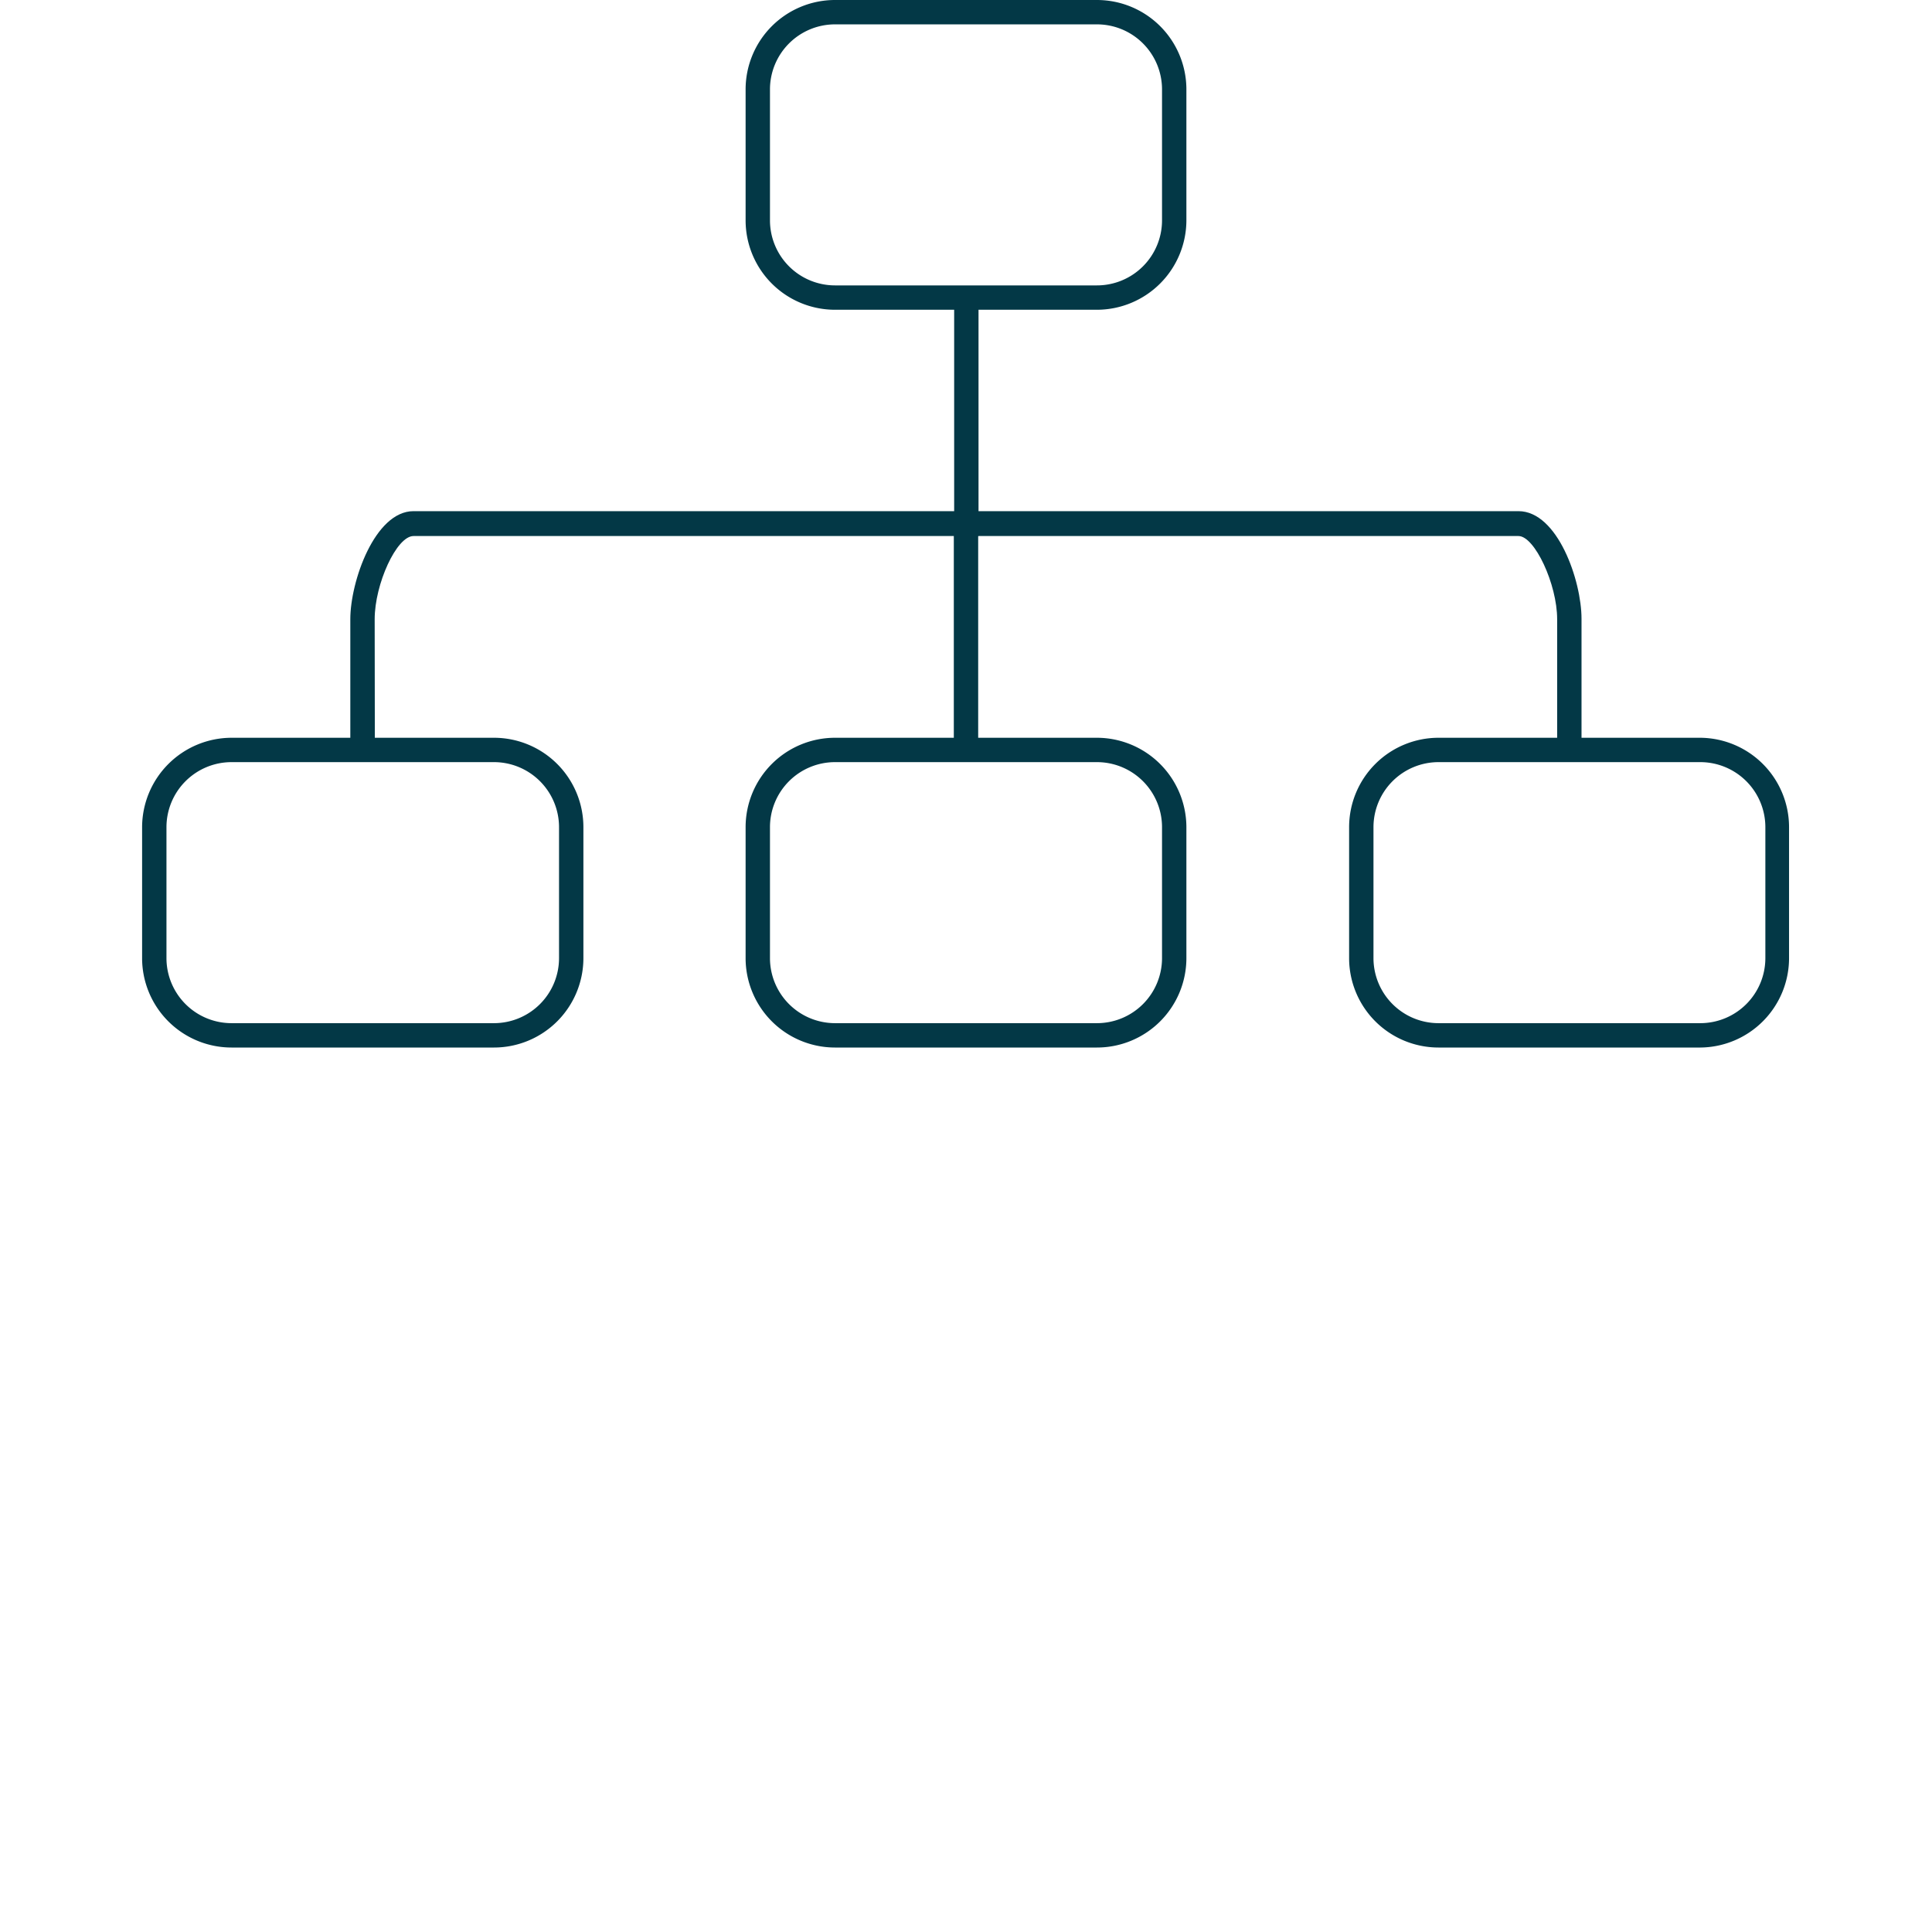
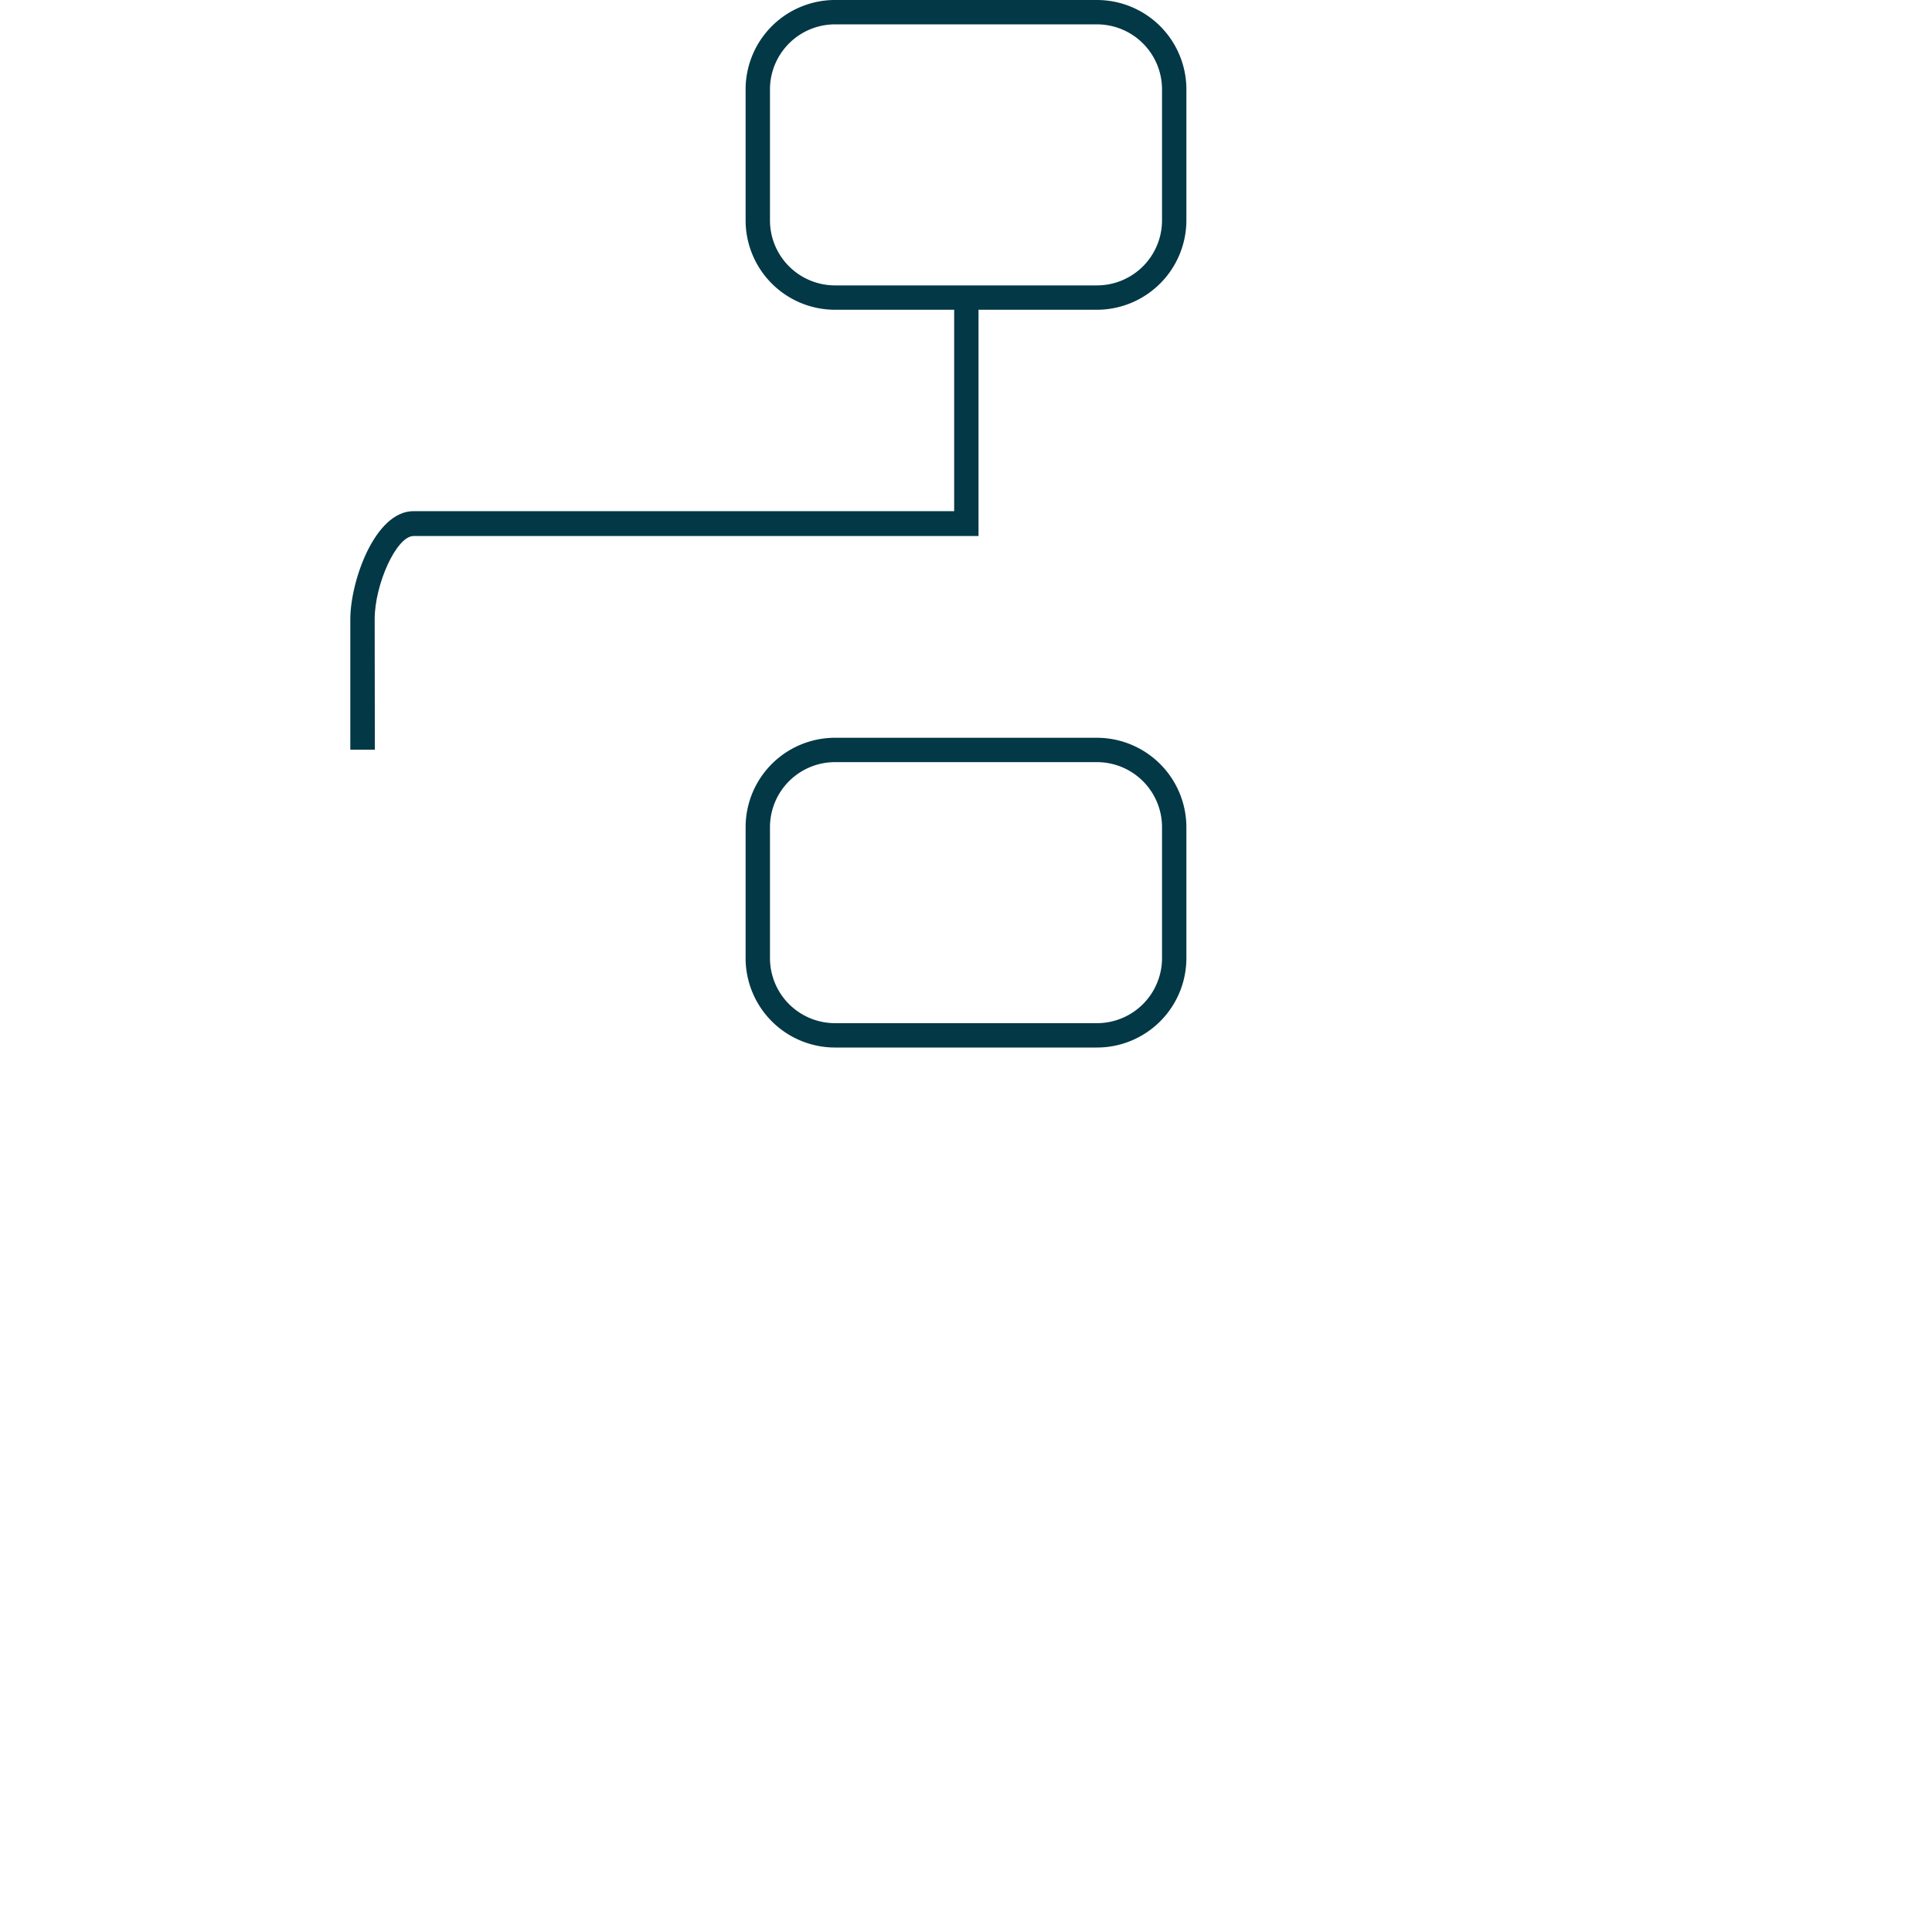
<svg xmlns="http://www.w3.org/2000/svg" id="Ebene_1" data-name="Ebene 1" viewBox="0 0 113.39 113.39">
  <defs>
    <style>.cls-1{fill:#033846;}</style>
  </defs>
-   <path class="cls-1" d="M29,61.48H13.59a5.25,5.25,0,0,1-5.25-5.24V48.55a5.26,5.26,0,0,1,5.25-5.25H29a5.25,5.25,0,0,1,5.24,5.25v7.69A5.25,5.25,0,0,1,29,61.48ZM13.59,44.73a3.82,3.82,0,0,0-3.82,3.82v7.69a3.82,3.82,0,0,0,3.82,3.81H29a3.82,3.82,0,0,0,3.81-3.81V48.55A3.82,3.82,0,0,0,29,44.73Z" />
  <path class="cls-1" d="M64.38,61.48H49a5.25,5.25,0,0,1-5.24-5.24V48.55A5.25,5.25,0,0,1,49,43.3H64.38a5.26,5.26,0,0,1,5.25,5.25v7.69A5.25,5.25,0,0,1,64.38,61.48ZM49,44.73a3.82,3.82,0,0,0-3.81,3.82v7.69A3.82,3.82,0,0,0,49,60.05H64.38a3.82,3.82,0,0,0,3.82-3.81V48.55a3.82,3.82,0,0,0-3.82-3.82Z" />
  <path class="cls-1" d="M64.38,18.18H49a5.25,5.25,0,0,1-5.24-5.25V5.24A5.25,5.25,0,0,1,49,0H64.38a5.25,5.25,0,0,1,5.25,5.24v7.69A5.26,5.26,0,0,1,64.38,18.18ZM49,1.43a3.82,3.82,0,0,0-3.81,3.81v7.69A3.82,3.82,0,0,0,49,16.75H64.38a3.82,3.82,0,0,0,3.82-3.82V5.24a3.82,3.82,0,0,0-3.82-3.81Z" />
-   <path class="cls-1" d="M99.8,61.48H84.42a5.25,5.25,0,0,1-5.24-5.24V48.55a5.25,5.25,0,0,1,5.24-5.25H99.8A5.25,5.25,0,0,1,105,48.55v7.69A5.25,5.25,0,0,1,99.8,61.48ZM84.42,44.73a3.82,3.82,0,0,0-3.81,3.82v7.69a3.82,3.82,0,0,0,3.81,3.81H99.8a3.82,3.82,0,0,0,3.81-3.81V48.55a3.82,3.82,0,0,0-3.81-3.82Z" />
-   <path class="cls-1" d="M22,44H20.56V36.34C20.56,34.12,22,30,24.27,30H56V17.46h1.43v14H24.27c-1,0-2.28,2.83-2.28,4.88Z" />
-   <path class="cls-1" d="M92.82,44H91.39V36.34c0-2.05-1.32-4.88-2.27-4.88H56.69V30H89.12c2.3,0,3.7,4.09,3.7,6.31Z" />
-   <rect class="cls-1" x="55.98" y="30.74" width="1.43" height="13.28" />
+   <path class="cls-1" d="M22,44H20.56V36.34C20.56,34.12,22,30,24.27,30H56V17.46h1.43v14H24.27c-1,0-2.28,2.83-2.28,4.88" />
</svg>